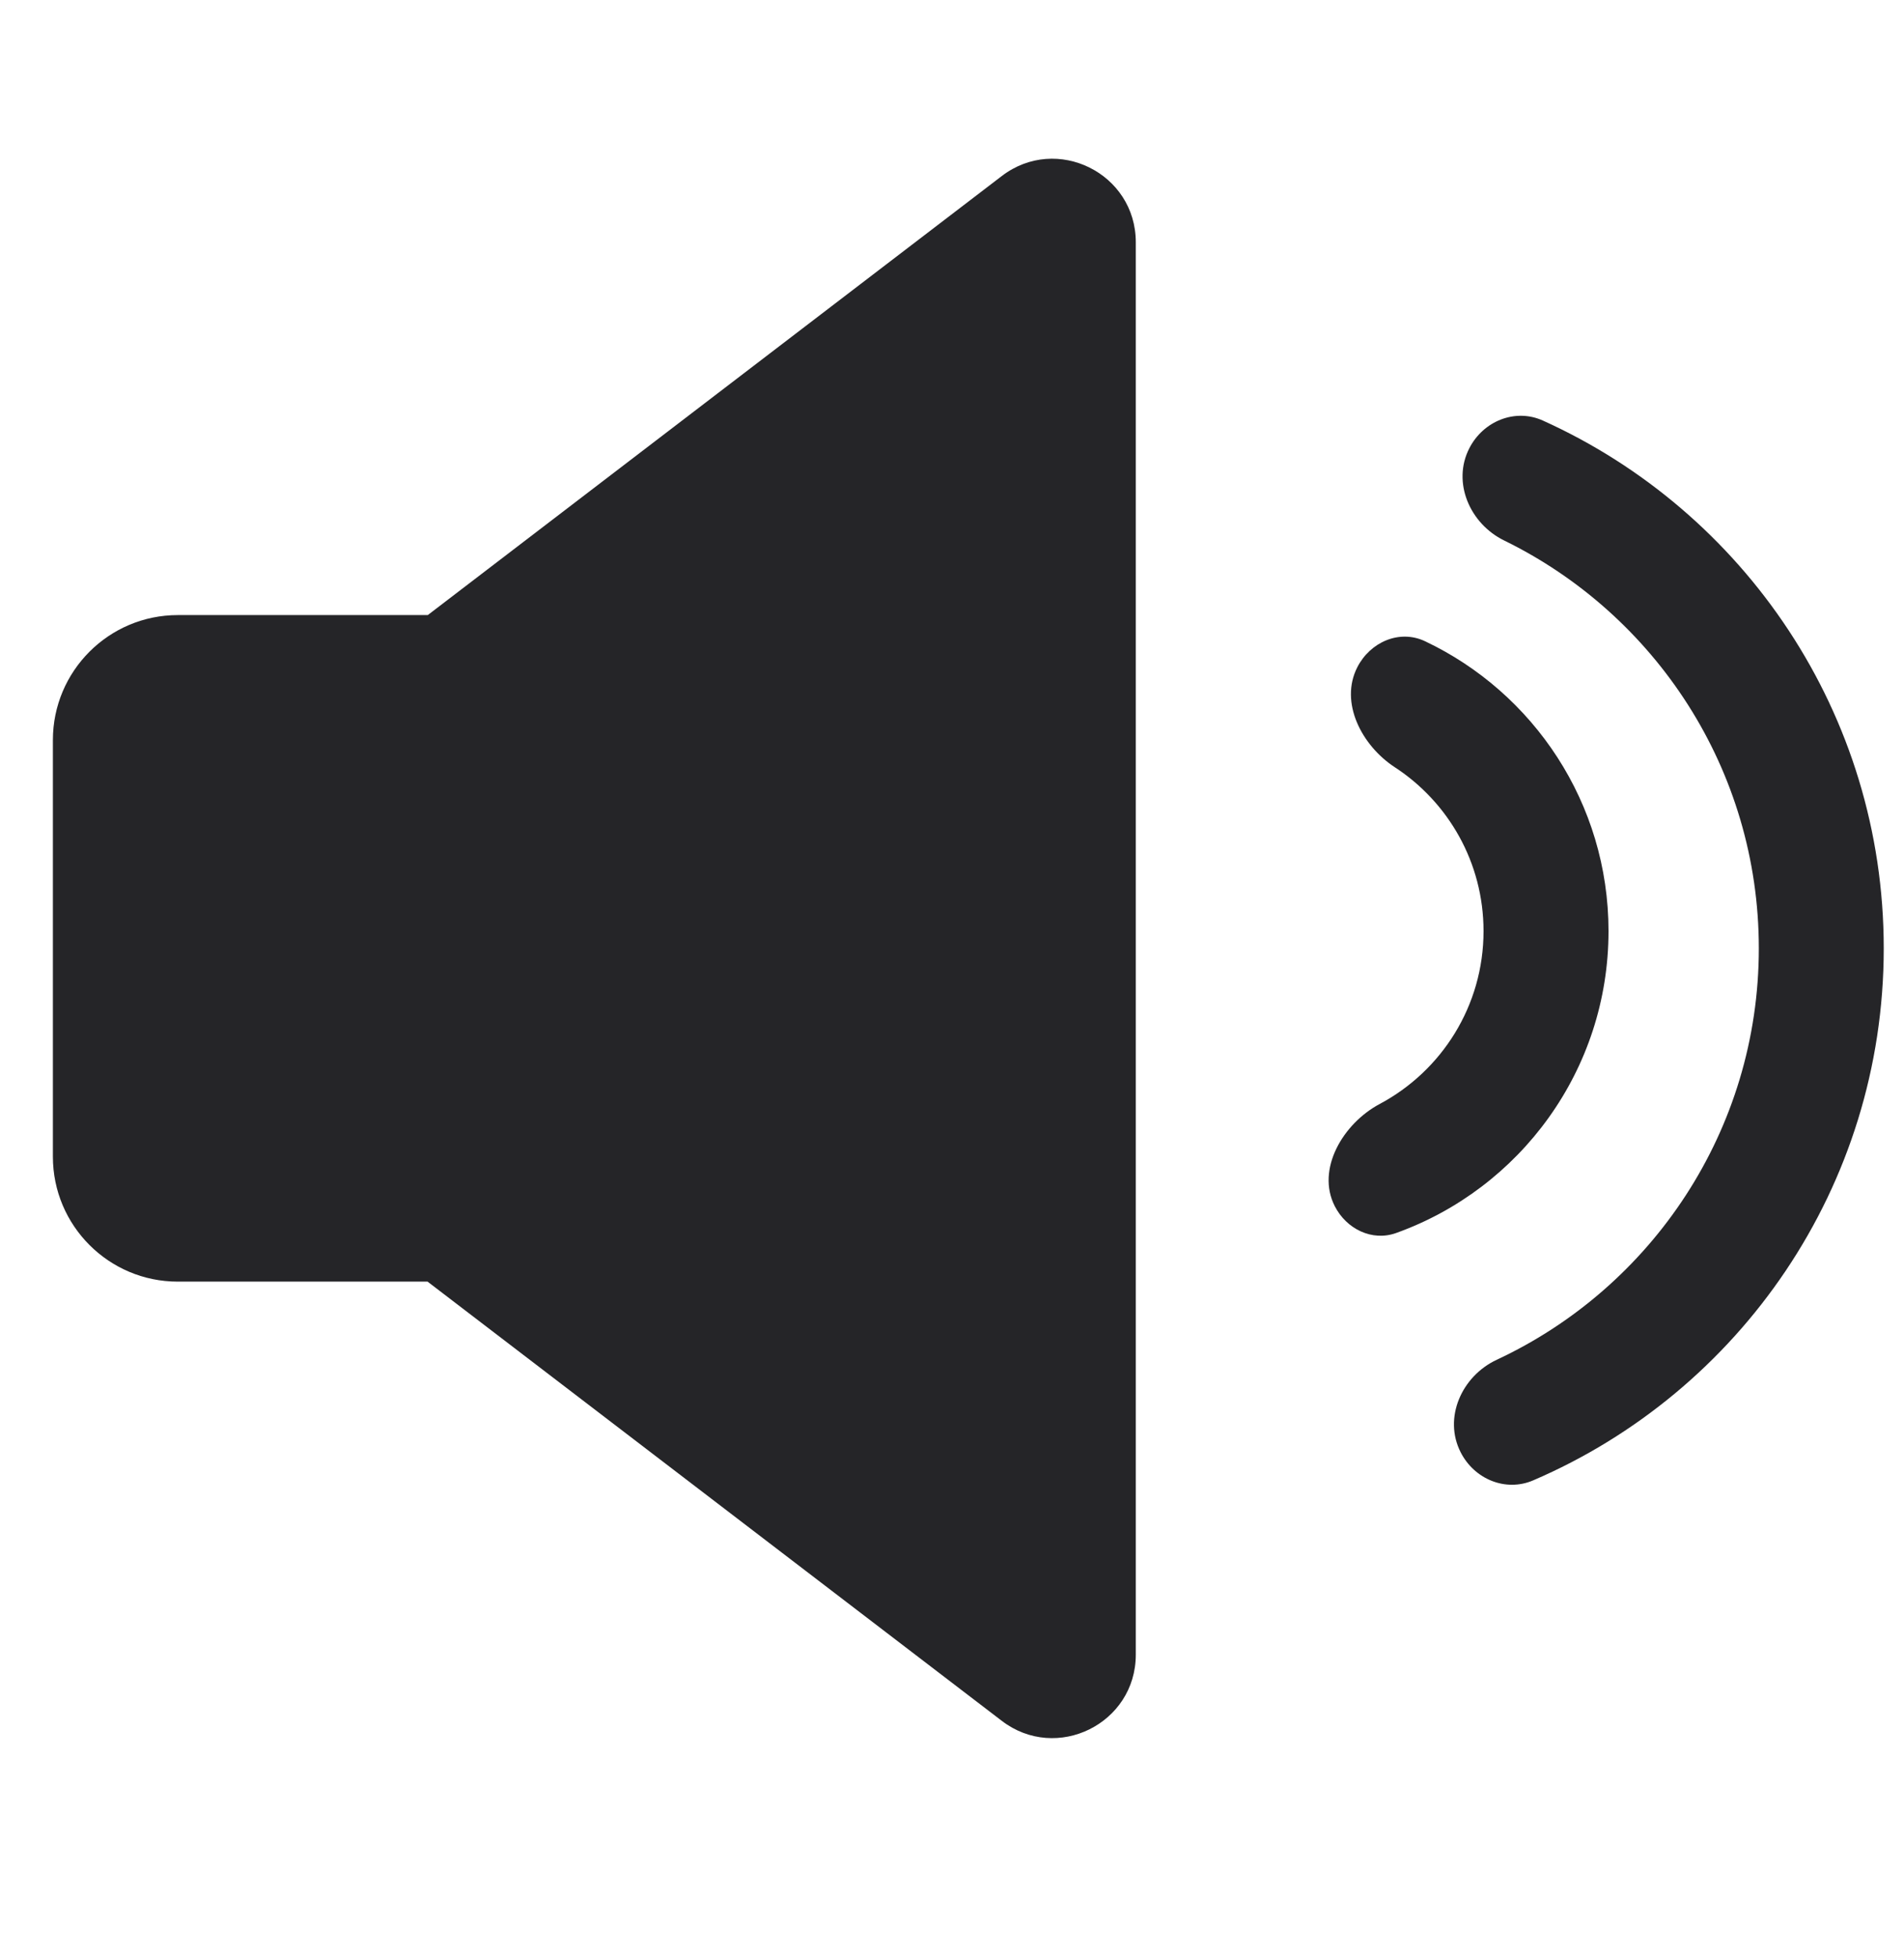
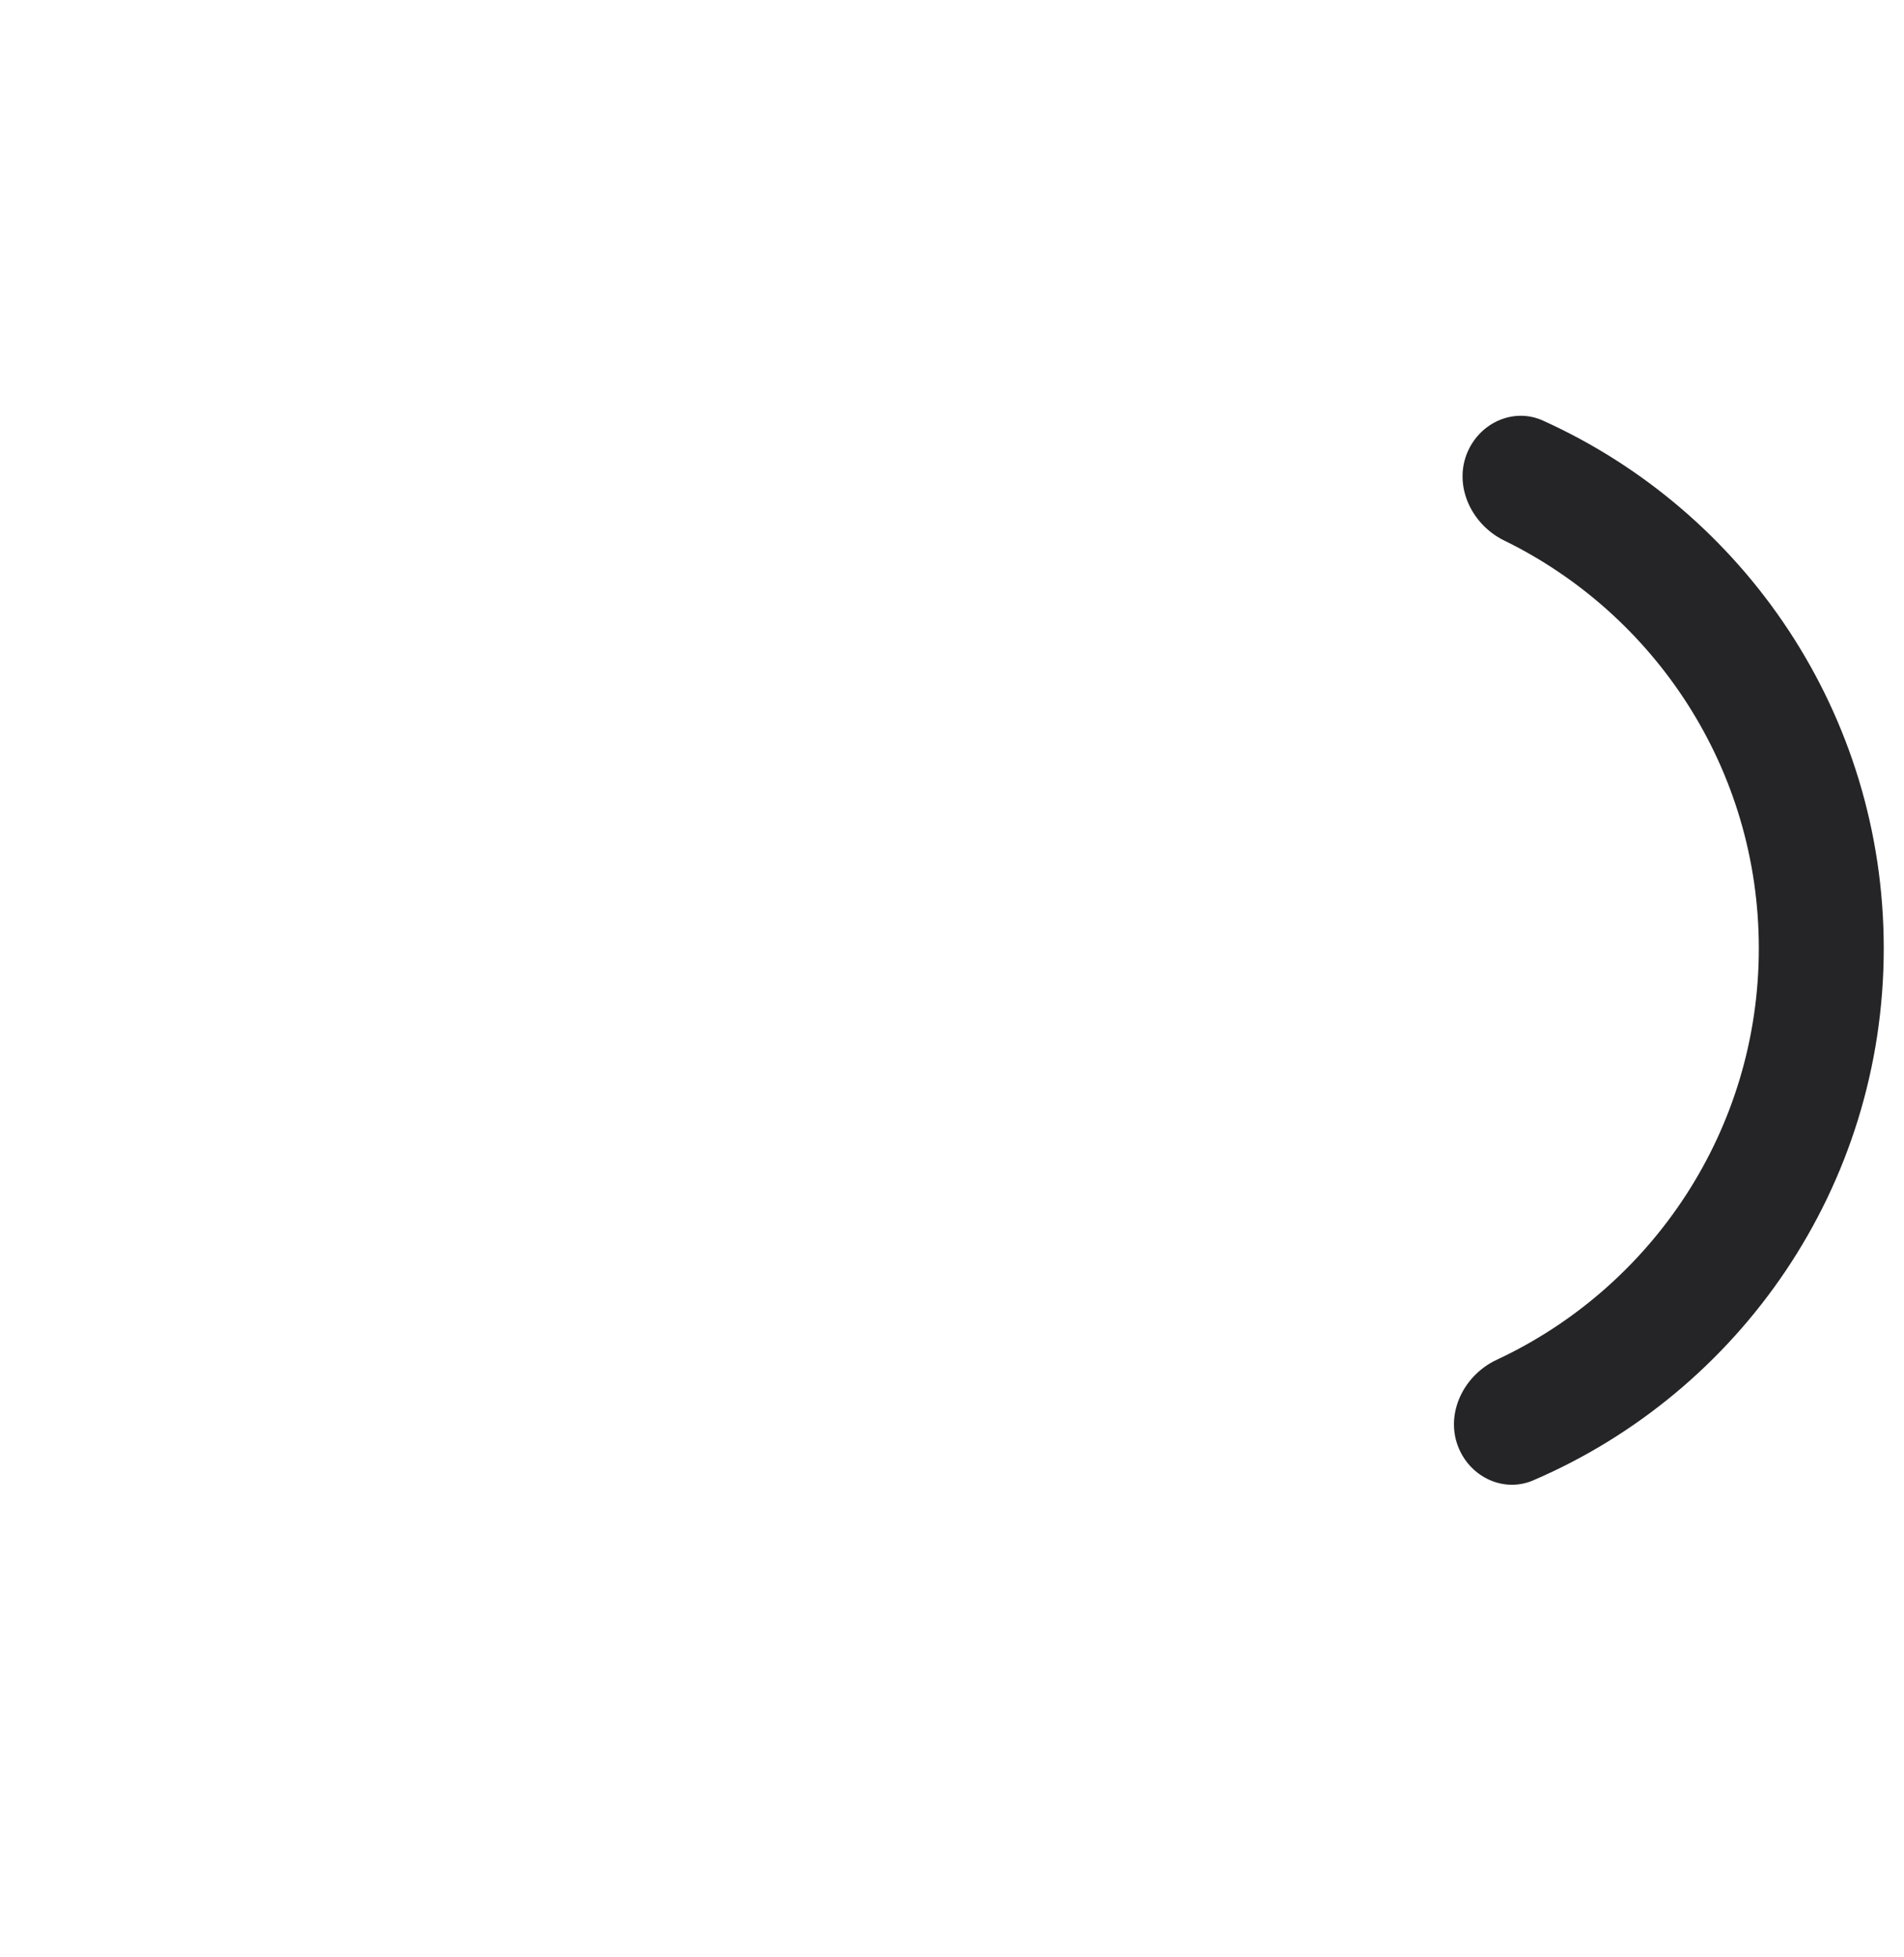
<svg xmlns="http://www.w3.org/2000/svg" width="36" height="37" viewBox="0 0 36 37" fill="none">
-   <path d="M18.942 3.327C19.979 2.534 21.475 3.274 21.475 4.579V31.279C21.475 32.583 19.979 33.322 18.942 32.53L8.087 24.229V24.227H3.362C2.058 24.227 1 23.169 1 21.865V13.99C1 12.685 2.058 11.627 3.362 11.627H8.088L18.942 3.327Z" fill="#252528" />
-   <path d="M26.397 23.308C25.943 23.471 25.458 23.232 25.238 22.802C24.88 22.103 25.394 21.237 26.088 20.868C27.255 20.246 28.05 19.017 28.05 17.601C28.05 16.304 27.383 15.163 26.372 14.503C25.746 14.094 25.323 13.278 25.664 12.612C25.907 12.137 26.46 11.893 26.943 12.121C28.994 13.092 30.413 15.181 30.413 17.601C30.413 20.231 28.738 22.469 26.397 23.308Z" fill="#252528" />
  <path d="M28.988 27.984C28.467 28.208 27.876 27.96 27.618 27.454C27.285 26.803 27.637 26.013 28.3 25.704C31.227 24.338 33.255 21.369 33.255 17.927C33.255 14.54 31.291 11.611 28.44 10.217C27.791 9.9 27.451 9.118 27.781 8.474C28.043 7.961 28.647 7.713 29.172 7.95C32.972 9.665 35.617 13.487 35.617 17.927C35.617 22.438 32.887 26.311 28.988 27.984Z" fill="#252528" />
</svg>